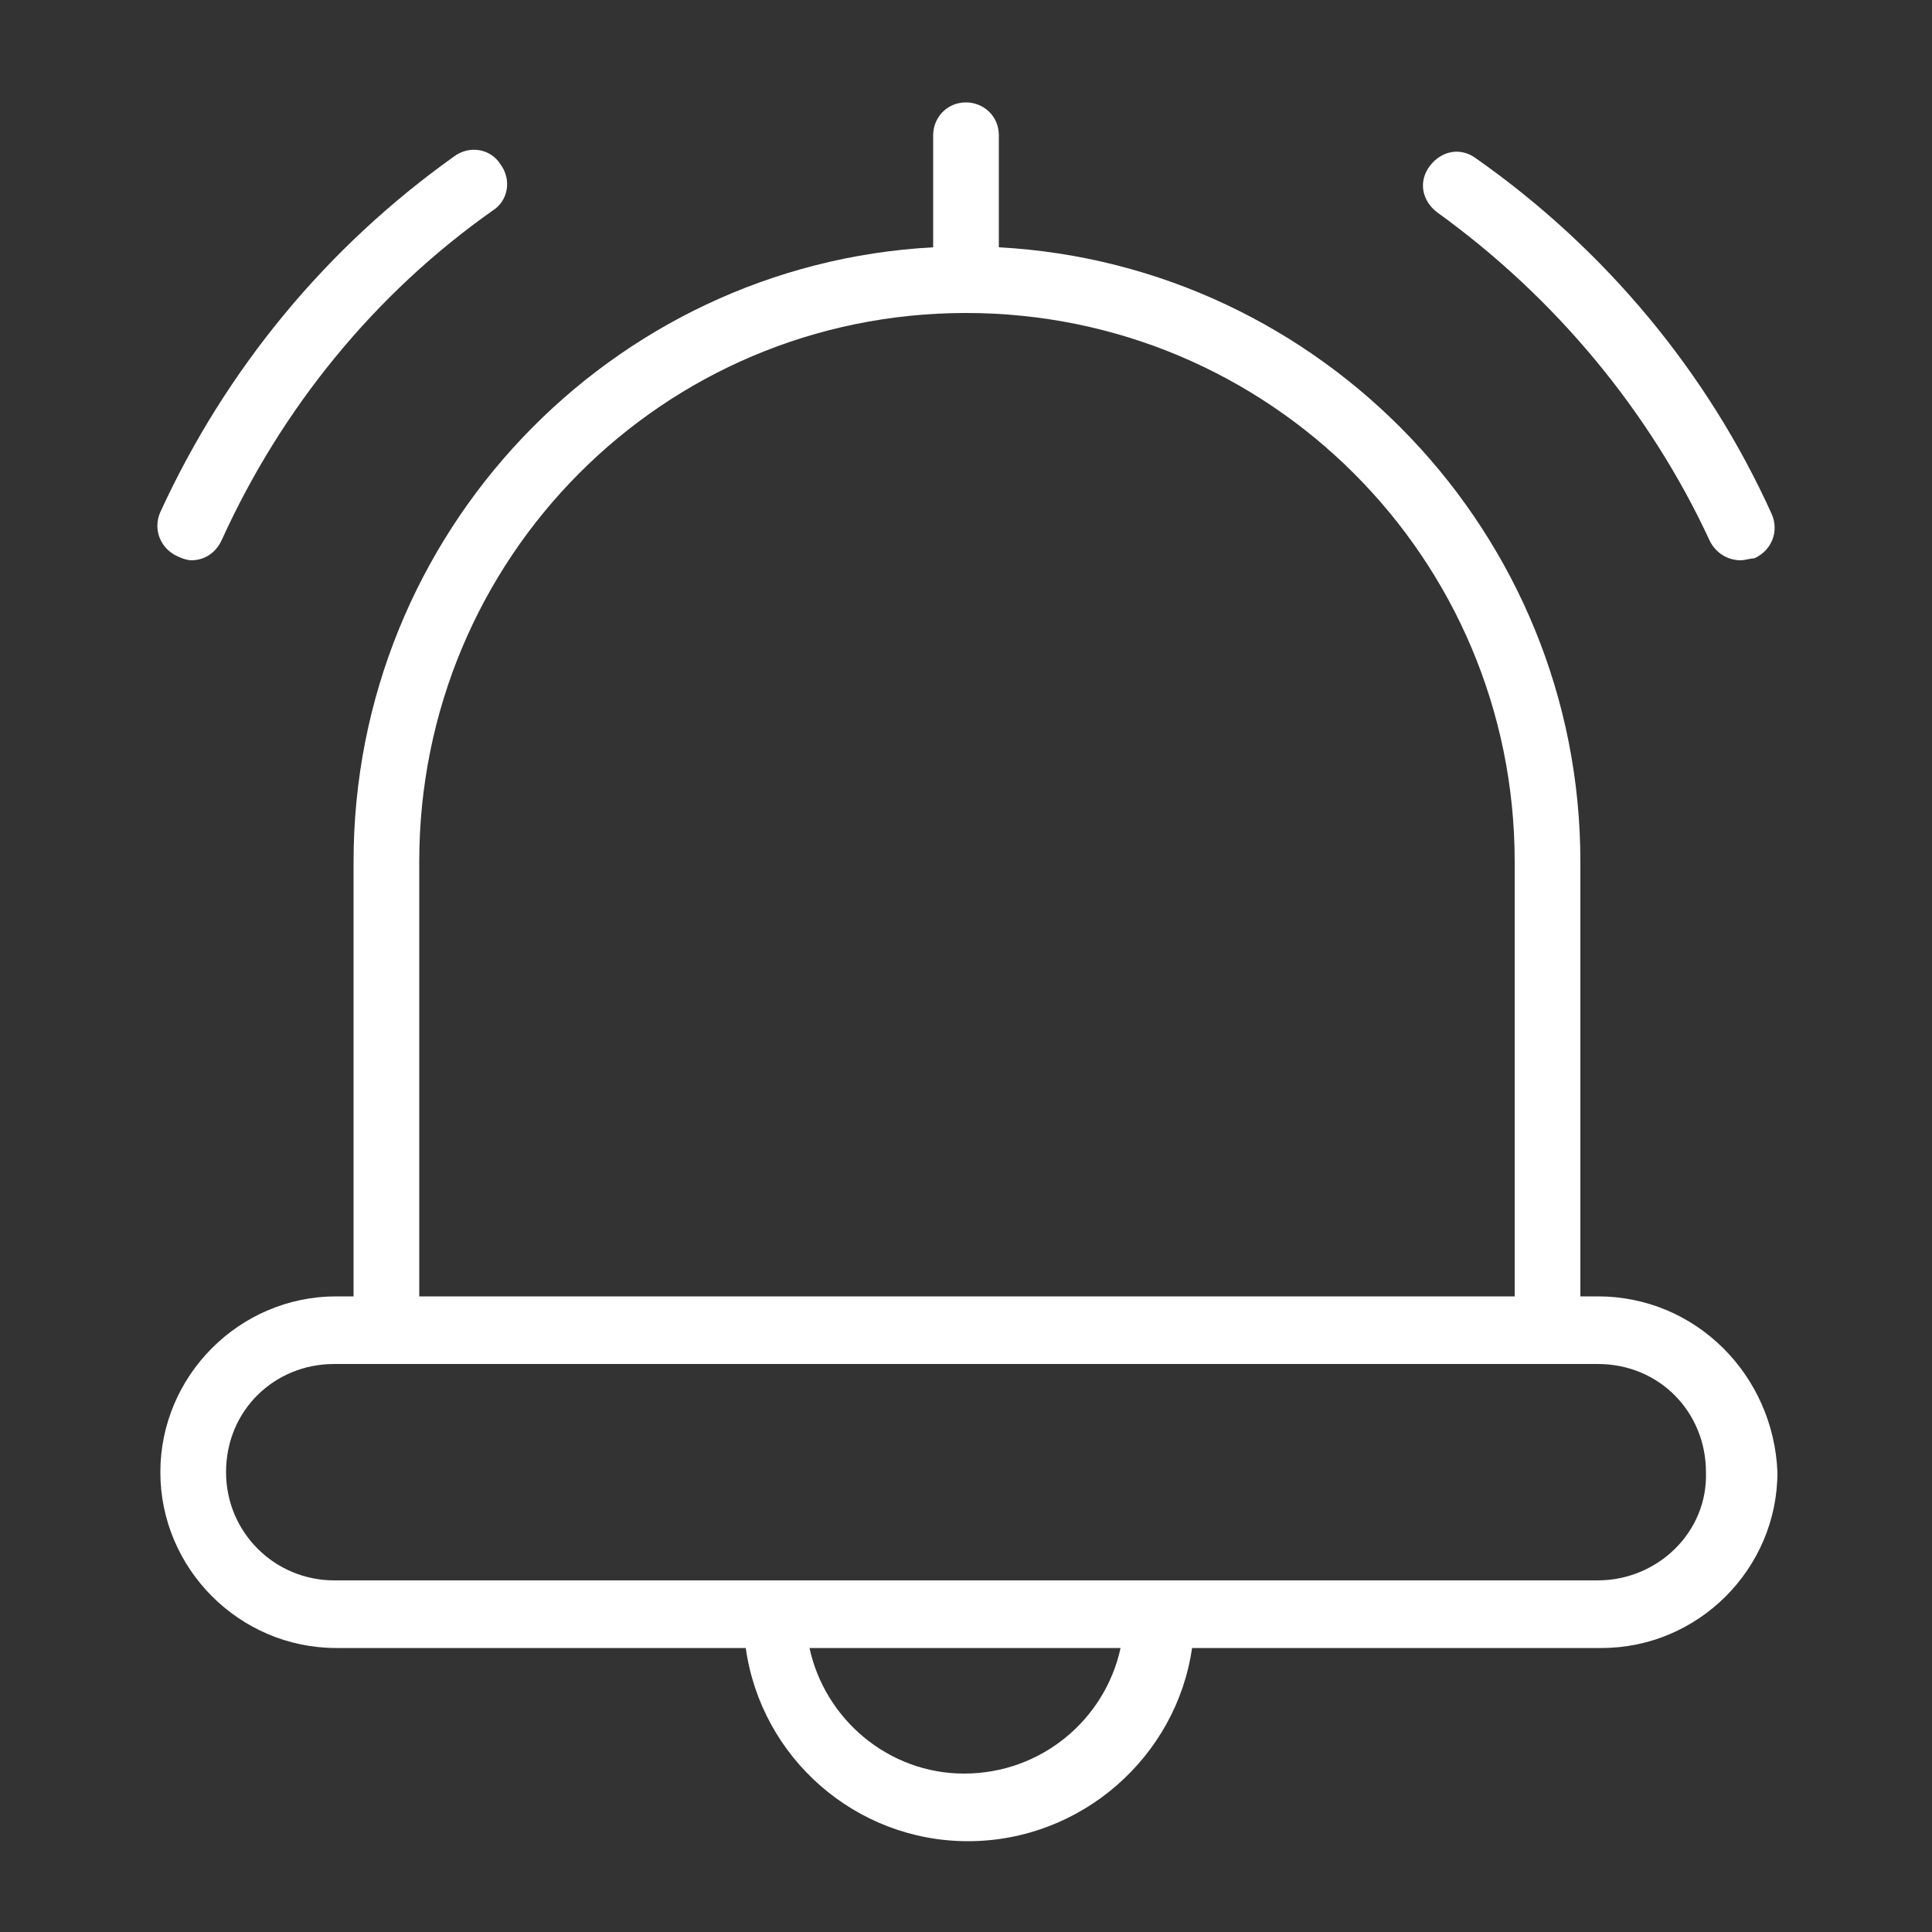
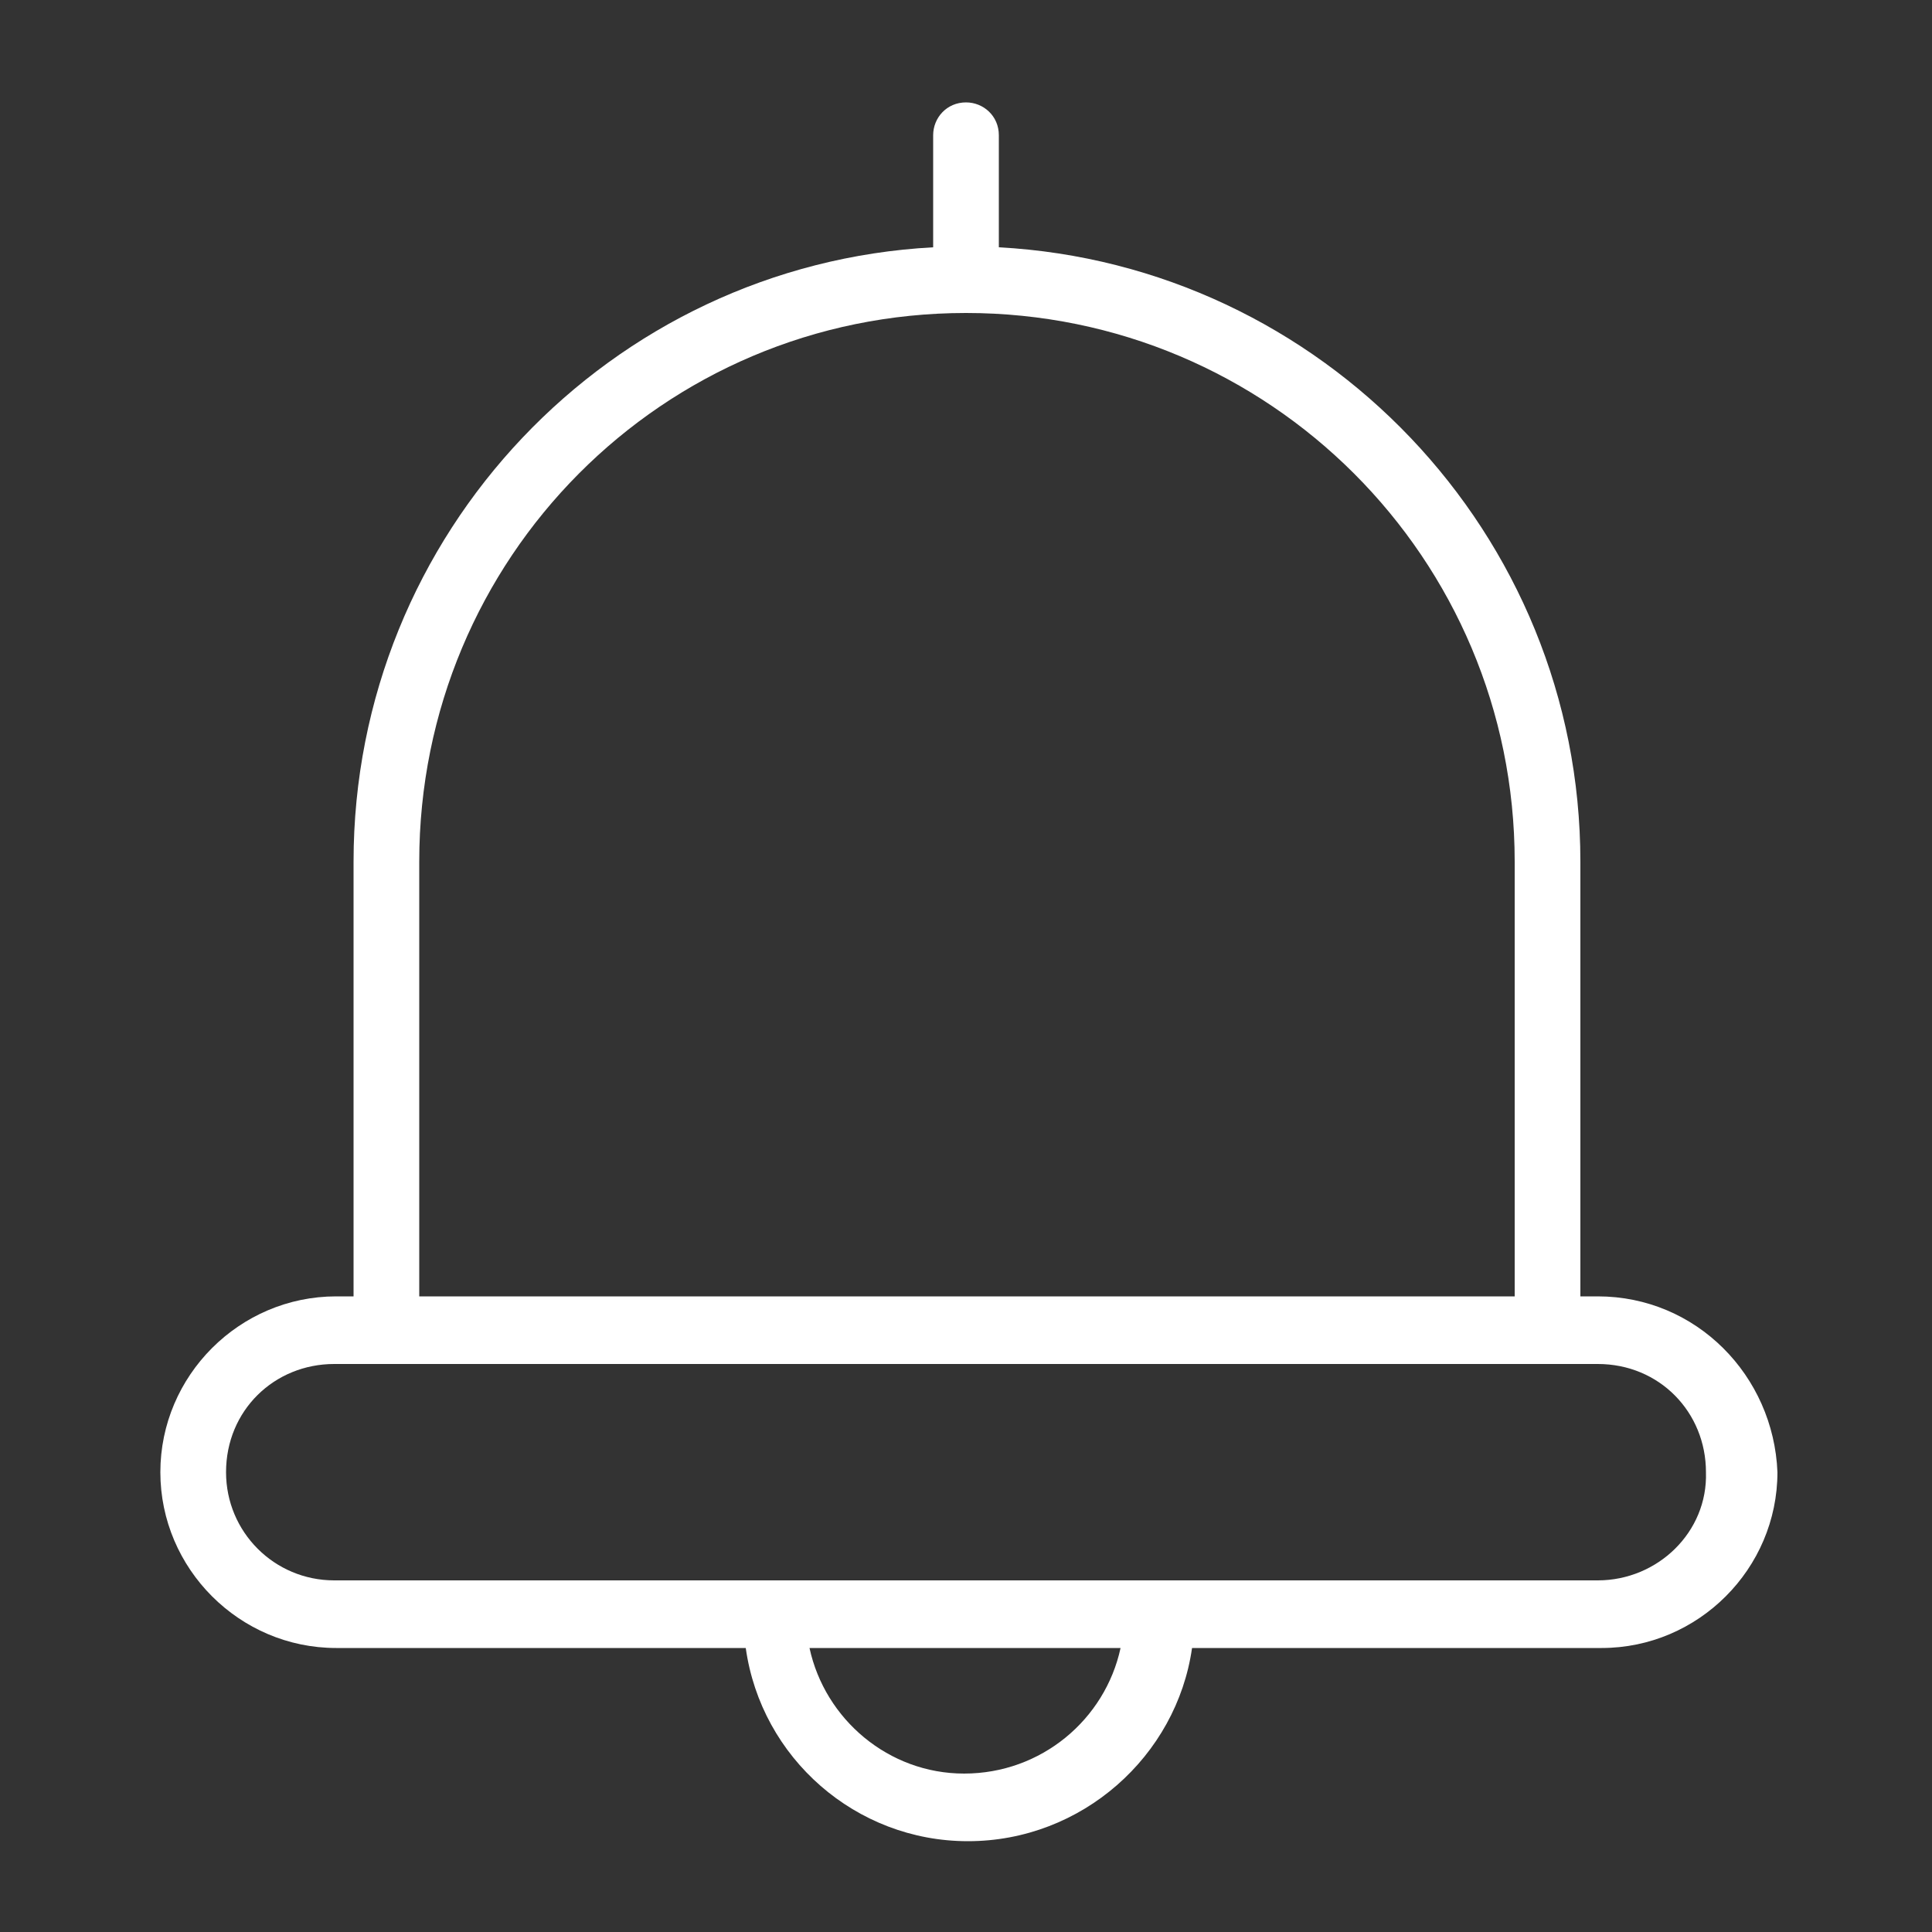
<svg xmlns="http://www.w3.org/2000/svg" version="1.1" id="圖層_1" x="0px" y="0px" viewBox="0 0 100 100" style="enable-background:new 0 0 100 100;" xml:space="preserve">
  <rect x="0" y="0" width="100" height="100" fill="#333333" stroke="none" />
  <style type="text/css">
	.st0{fill:#FFFFFF;}
</style>
  <g>
    <polygon class="st0" points="49.9,95.3 49.9,95.3 49.9,95.3  " />
    <path class="st0" d="M82.7,67.1h-0.9V44.6c0-17-13.4-30.9-30.1-31.8V7c0-1-0.8-1.7-1.7-1.7c-1,0-1.7,0.8-1.7,1.7v5.8   c-16.7,0.9-30,14.8-30,31.8v22.5h-0.9c-5,0-9.1,4.1-9.1,9.1s4.1,9.1,9.1,9.1h21.2c0.8,5.7,5.7,10,11.5,10c5.9,0,10.8-4.4,11.6-10   h21.2v0c5,0,9.1-4.1,9.1-9.1C91.8,71.2,87.8,67.1,82.7,67.1z M49.9,91.8c-3.9,0-7.2-2.8-8-6.5H58C57.2,89,53.9,91.8,49.9,91.8z    M21.7,44.6c0-15.7,12.6-28.4,28.3-28.4c15.7,0,28.4,12.7,28.4,28.4v22.5H21.7V44.6z M82.7,81.8H17.3c-3.1,0-5.6-2.5-5.6-5.6   c0-3.2,2.5-5.6,5.6-5.6h2.6c0,0,0,0,0,0h60.2c0,0,0,0,0,0h2.6c3.2,0,5.6,2.5,5.6,5.6C88.4,79.3,85.8,81.8,82.7,81.8z" />
  </g>
-   <path class="st0" d="M9.9,29c-0.2,0-0.5-0.1-0.7-0.2c-0.9-0.4-1.3-1.4-0.9-2.3c3.4-7.4,8.6-13.7,15.2-18.4c0.8-0.6,1.9-0.4,2.4,0.4  c0.6,0.8,0.4,1.9-0.4,2.4c-6.1,4.3-10.9,10.2-14,17C11.2,28.6,10.6,29,9.9,29L9.9,29z" />
-   <path class="st0" d="M90.1,29c-0.7,0-1.3-0.4-1.6-1c-3.1-6.7-8-12.6-14.1-17c-0.8-0.6-1-1.6-0.4-2.4c0.6-0.8,1.6-1,2.4-0.4  c6.7,4.7,12,11.1,15.3,18.4c0.4,0.9,0,1.9-0.9,2.3C90.6,28.9,90.3,29,90.1,29L90.1,29z" />
</svg>